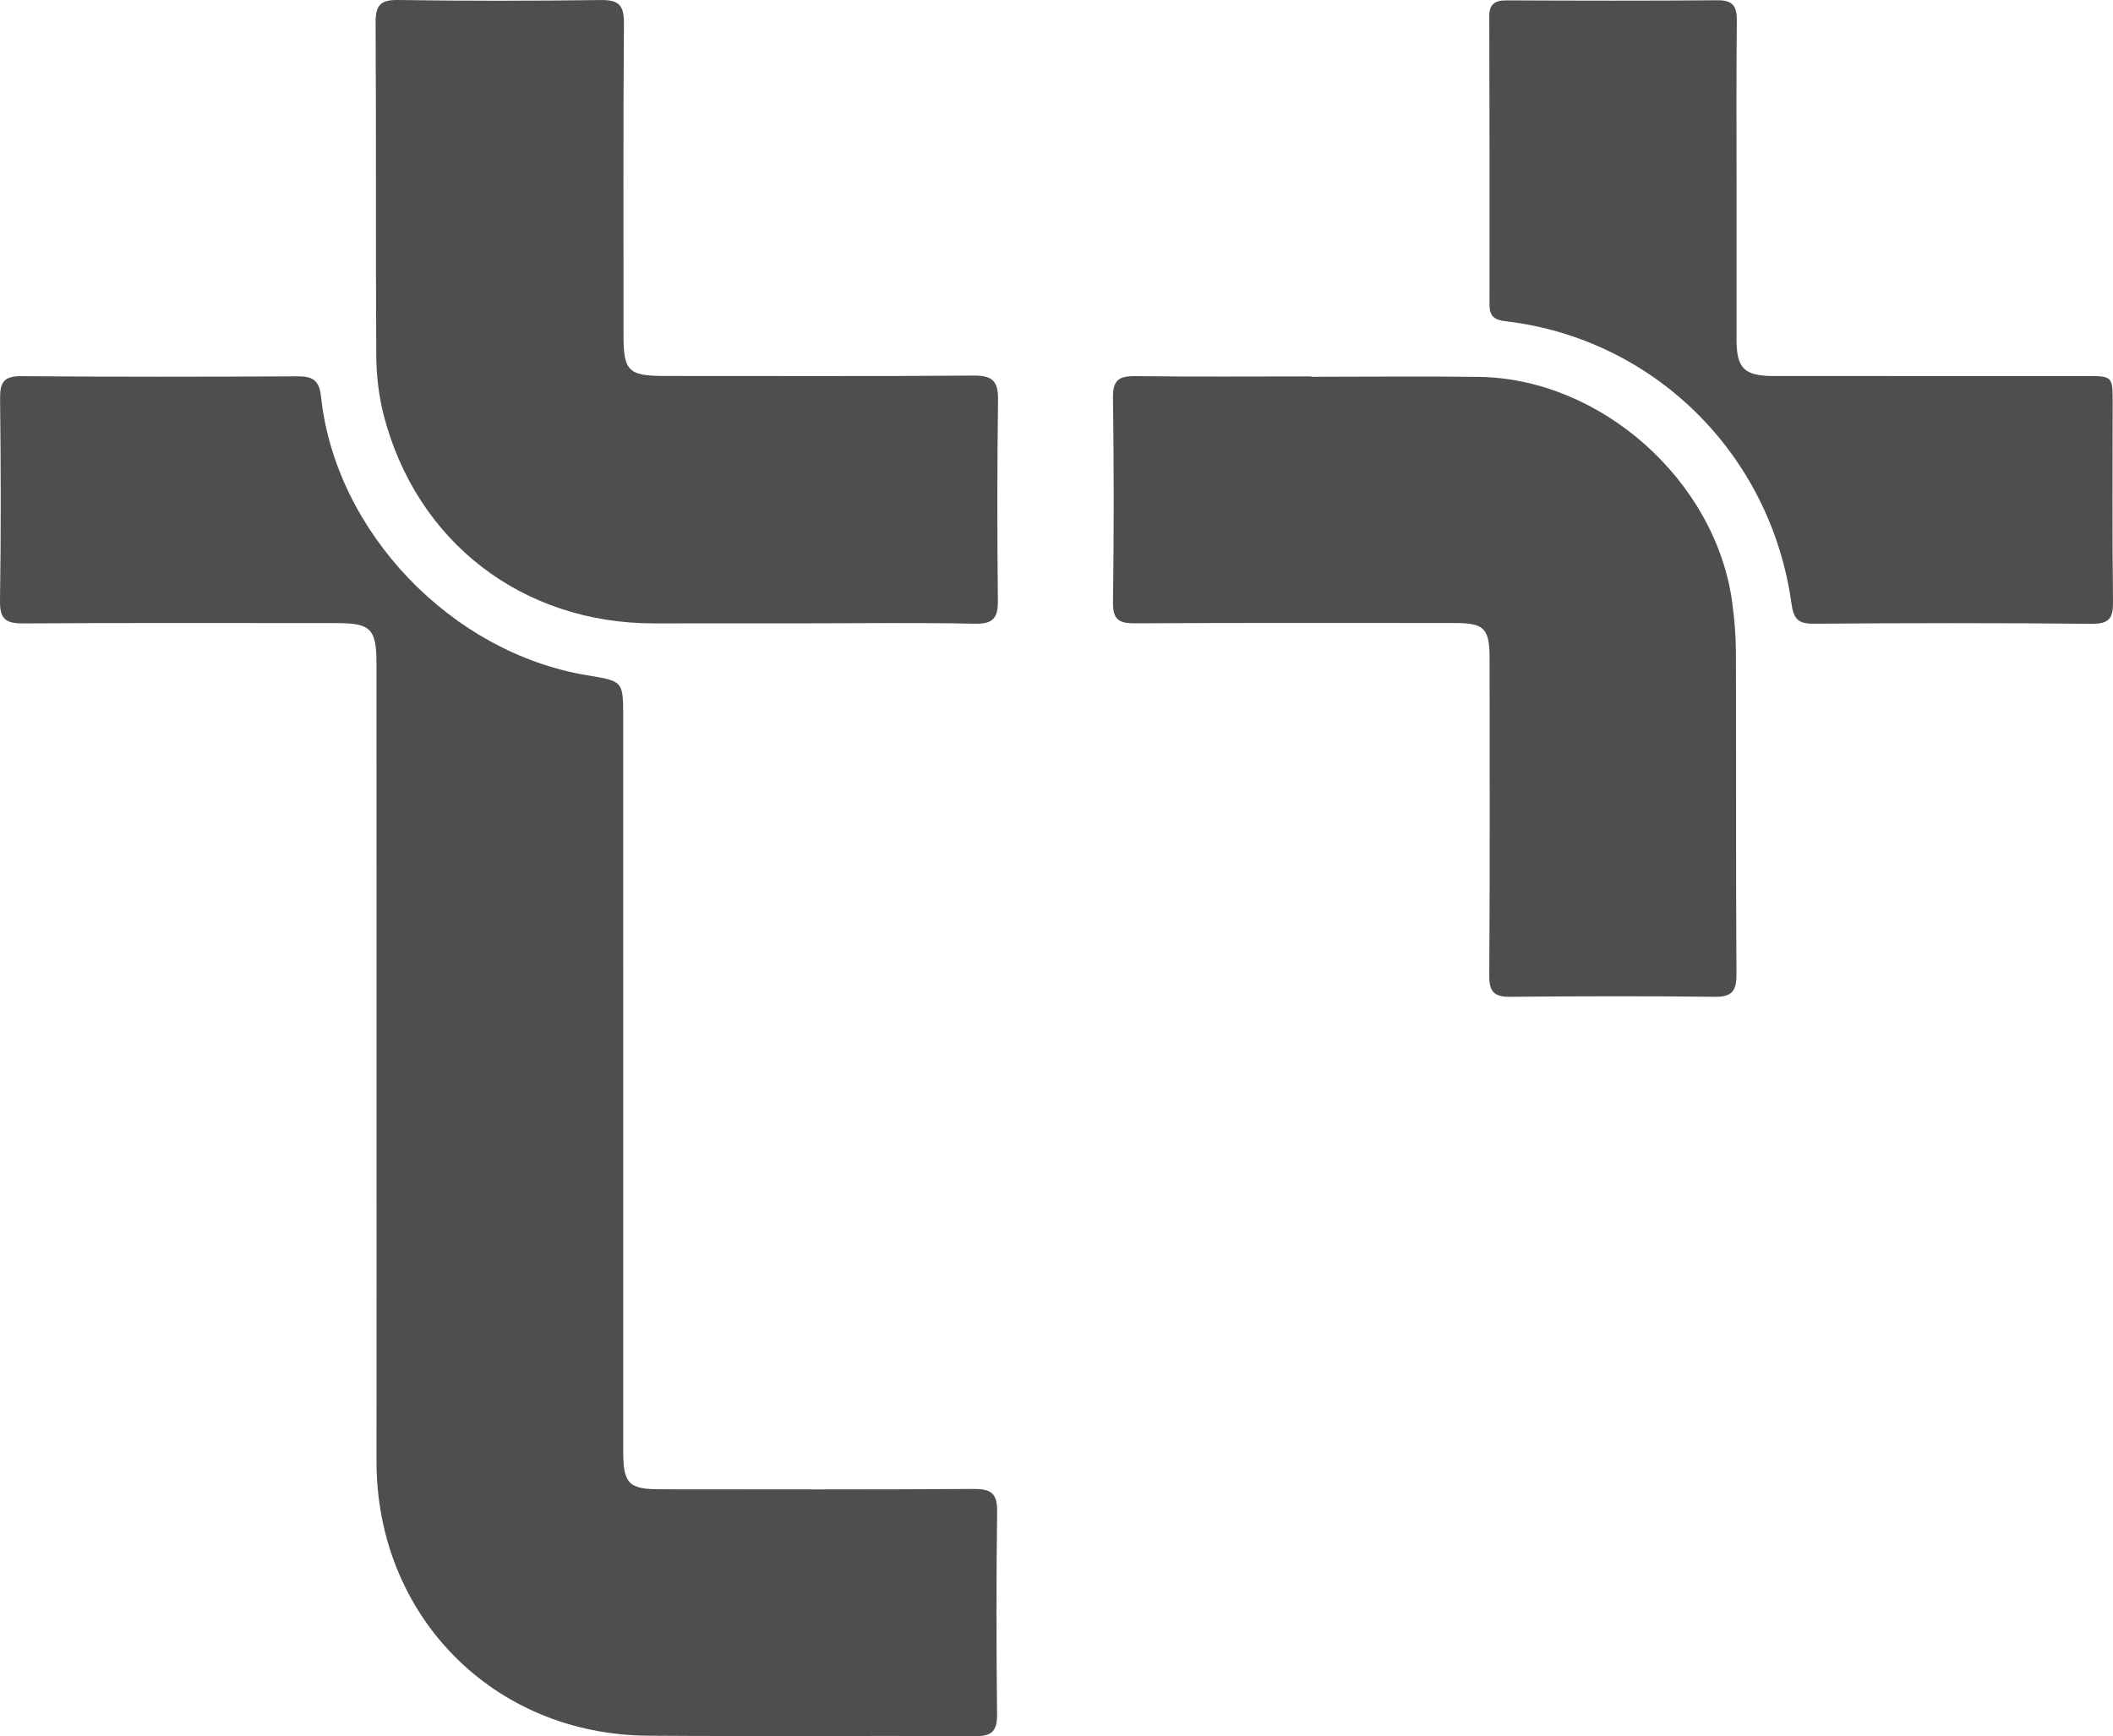
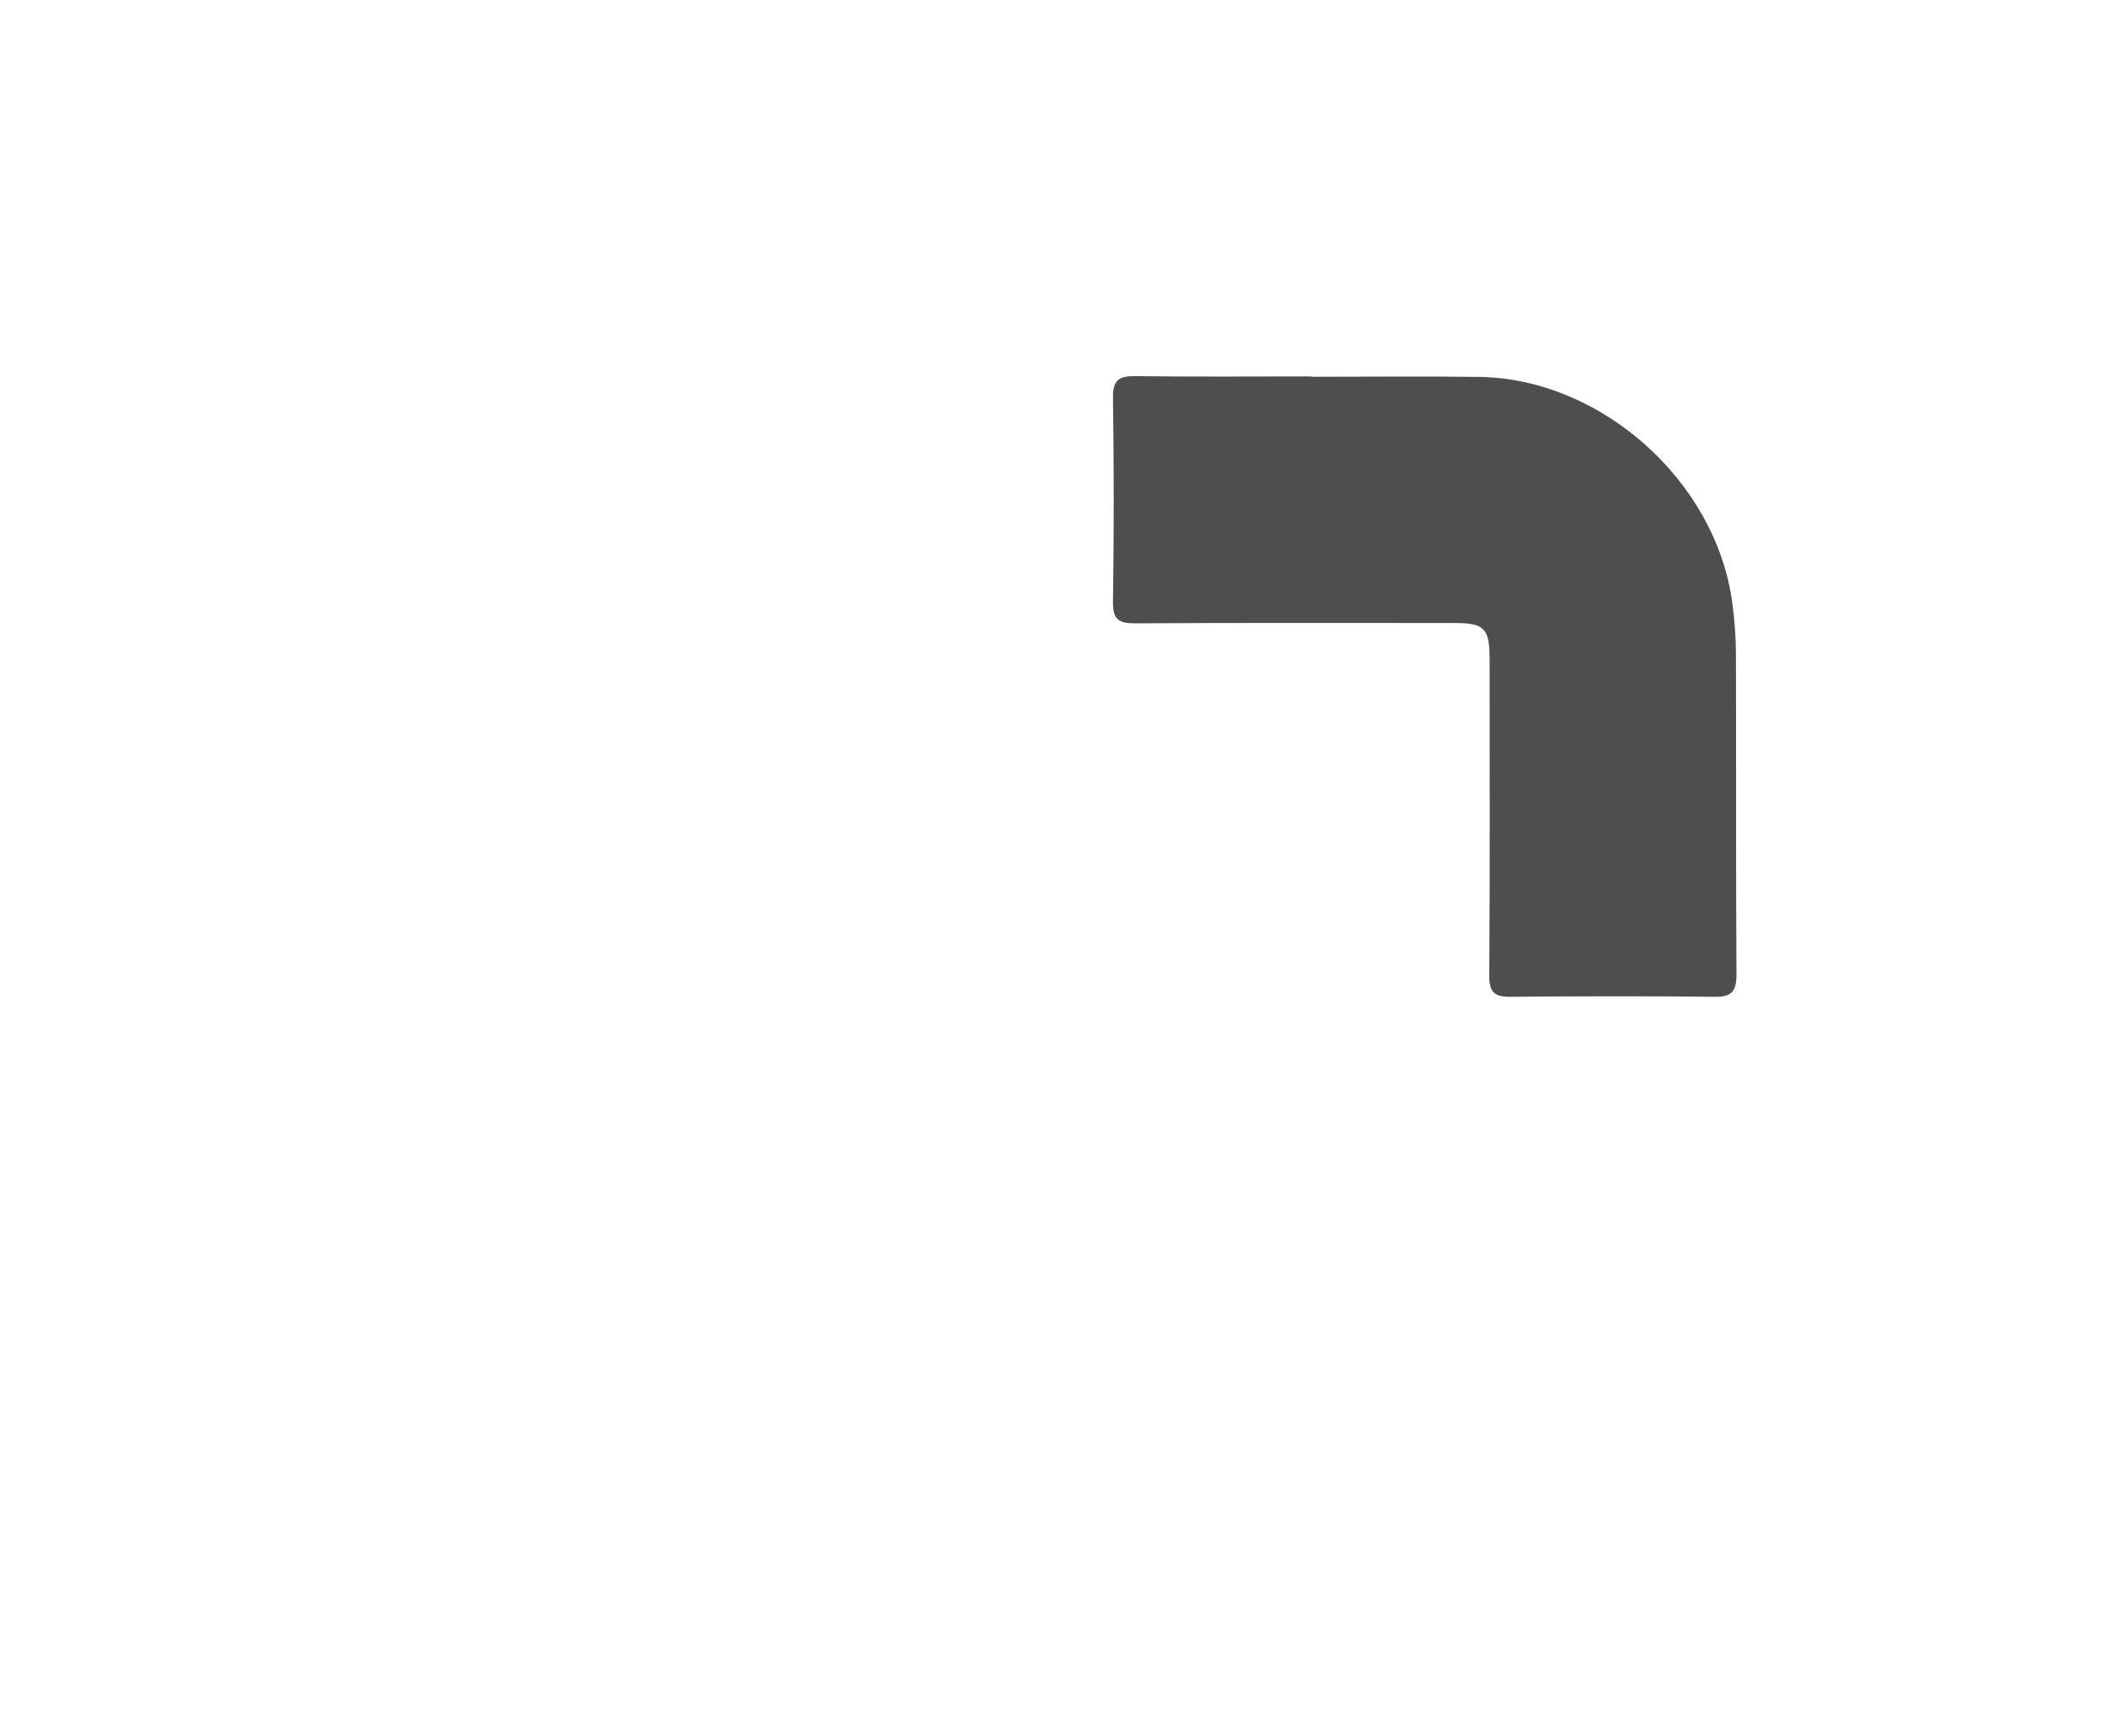
<svg xmlns="http://www.w3.org/2000/svg" id="Слой_1" x="0px" y="0px" viewBox="0 0 515.88 423.89" style="enable-background:new 0 0 515.88 423.89;" xml:space="preserve">
  <style type="text/css"> .st0{fill:#4E4E4E;} </style>
-   <path d="M-876.22-523.61c85.86,0,171.71,0,257.57,0c0,0.43,0,0.85,0.01,1.28c-4.73,0-9.45,0-14.18,0c-78.64,0-157.28,0-235.93,0.01 c-2.49,0-4.98,0.14-7.47,0.21C-876.22-522.61-876.22-523.11-876.22-523.61z" />
  <g>
-     <path class="st0" d="M91.93,261.87c0-33.27,0-66.54-0.01-99.81c0-8.53-1.4-9.93-9.75-9.93c-25.46-0.01-50.93-0.09-76.39,0.08 c-4.22,0.03-5.85-0.91-5.78-5.49c0.26-16.46,0.21-32.94,0.02-49.4c-0.05-3.99,0.93-5.52,5.22-5.48c22.47,0.19,44.94,0.15,67.4,0.04 c3.63-0.02,5.31,0.92,5.73,4.91c3.49,33.07,31.84,62.62,65.03,68.09c8.75,1.44,8.75,1.44,8.75,10.22c0,59.72,0,119.44,0.01,179.16 c0,8.01,1.3,9.35,9.14,9.35c25.46,0.01,50.93,0.1,76.39-0.08c4.3-0.03,5.82,1.08,5.76,5.56c-0.23,16.47-0.2,32.94-0.02,49.4 c0.04,4.09-1.2,5.44-5.39,5.41c-26.63-0.17-53.26,0.07-79.88-0.13c-37.78-0.29-66.28-29.31-66.24-67.07 C91.96,325.08,91.93,293.47,91.93,261.87z" />
-     <path class="st0" d="M196.61,152.19c-12.31,0.01-24.62,0-36.93,0.01c-32.1,0.03-58.03-19.85-66.03-50.95 c-1.23-4.77-1.76-9.83-1.79-14.76C91.7,59.55,91.87,32.61,91.7,5.67C91.67,1.38,92.75-0.07,97.24,0 c16.46,0.26,32.94,0.22,49.4,0.01c4.31-0.06,5.72,1.15,5.69,5.61c-0.2,25.44-0.09,50.88-0.1,76.32c0,8.7,1.22,9.86,10.19,9.85 c25.12-0.02,50.24,0.11,75.35-0.09c4.66-0.04,5.96,1.5,5.9,5.99c-0.23,16.29-0.22,32.59-0.04,48.88c0.05,4.23-1.09,5.81-5.6,5.71 C224.23,152,210.42,152.18,196.61,152.19z" />
    <path class="st0" d="M320.15,91.99c13.65,0,27.29-0.16,40.93,0.03c29.85,0.41,57.84,25.41,61.84,55.11c0.55,4.1,0.89,8.26,0.9,12.4 c0.08,26.11-0.03,52.23,0.13,78.34c0.02,4.06-1.07,5.55-5.29,5.5c-16.64-0.19-33.28-0.15-49.92,0c-3.86,0.04-5.16-1.13-5.14-5.14 c0.17-25.78,0.09-51.56,0.08-77.34c0-7.5-1.27-8.78-8.59-8.78c-25.96,0-51.92-0.08-77.88,0.08c-4,0.02-5.54-0.85-5.48-5.19 c0.24-16.63,0.23-33.27,0-49.9c-0.06-4.32,1.48-5.32,5.48-5.27c14.31,0.19,28.62,0.07,42.93,0.07 C320.15,91.94,320.15,91.97,320.15,91.99z" />
-     <path class="st0" d="M423.97,44.56c0,12.81-0.02,25.62,0,38.44c0.01,6.89,1.9,8.79,8.95,8.8c25.47,0.03,50.94-0.01,76.41,0.01 c6.47,0.01,6.47,0.06,6.47,6.6c0,16.14-0.12,32.28,0.08,48.42c0.05,3.96-0.77,5.51-5.15,5.47c-22.64-0.22-45.28-0.19-67.91-0.02 c-3.88,0.03-4.93-1.2-5.45-4.99c-5.09-36.56-33.71-64.69-69.89-68.87c-2.73-0.32-3.83-1.33-3.82-4.01 c0.02-23.46,0.02-46.92-0.06-70.38c-0.01-3.12,1.41-3.95,4.28-3.94c17.15,0.08,34.29,0.12,51.44-0.03c3.89-0.03,4.76,1.6,4.72,5.1 C423.89,18.27,423.98,31.42,423.97,44.56z" />
  </g>
</svg>